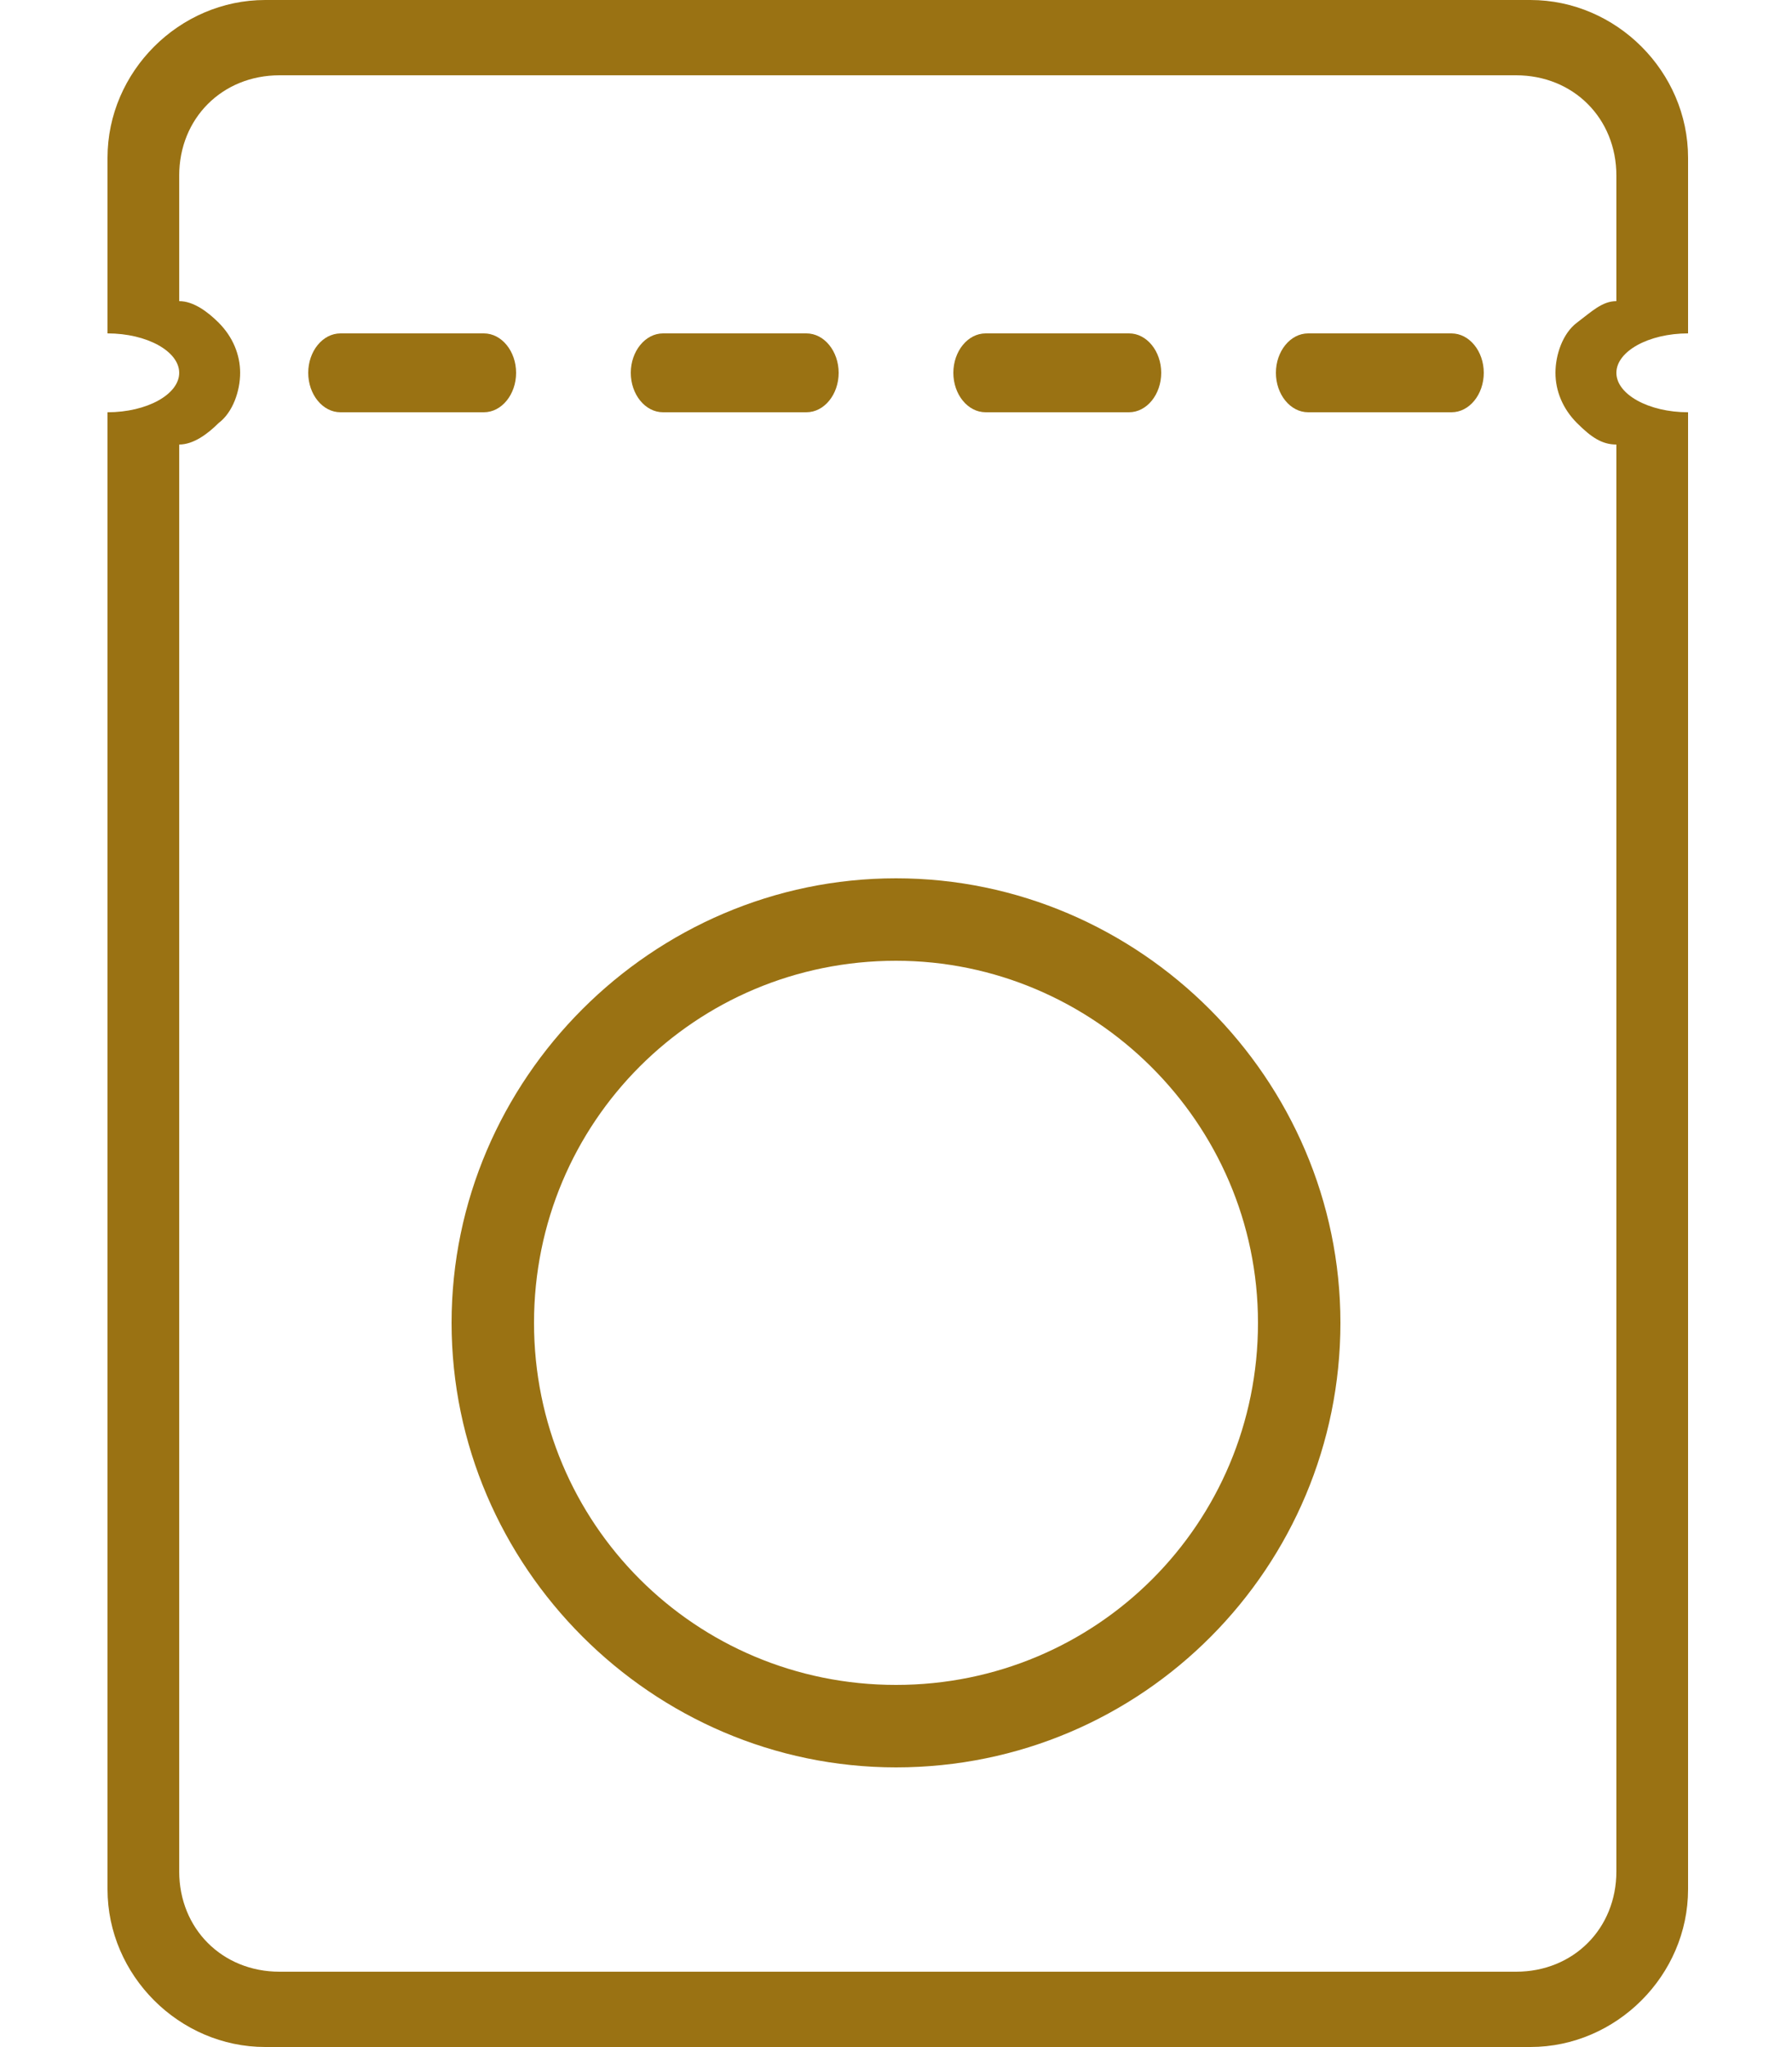
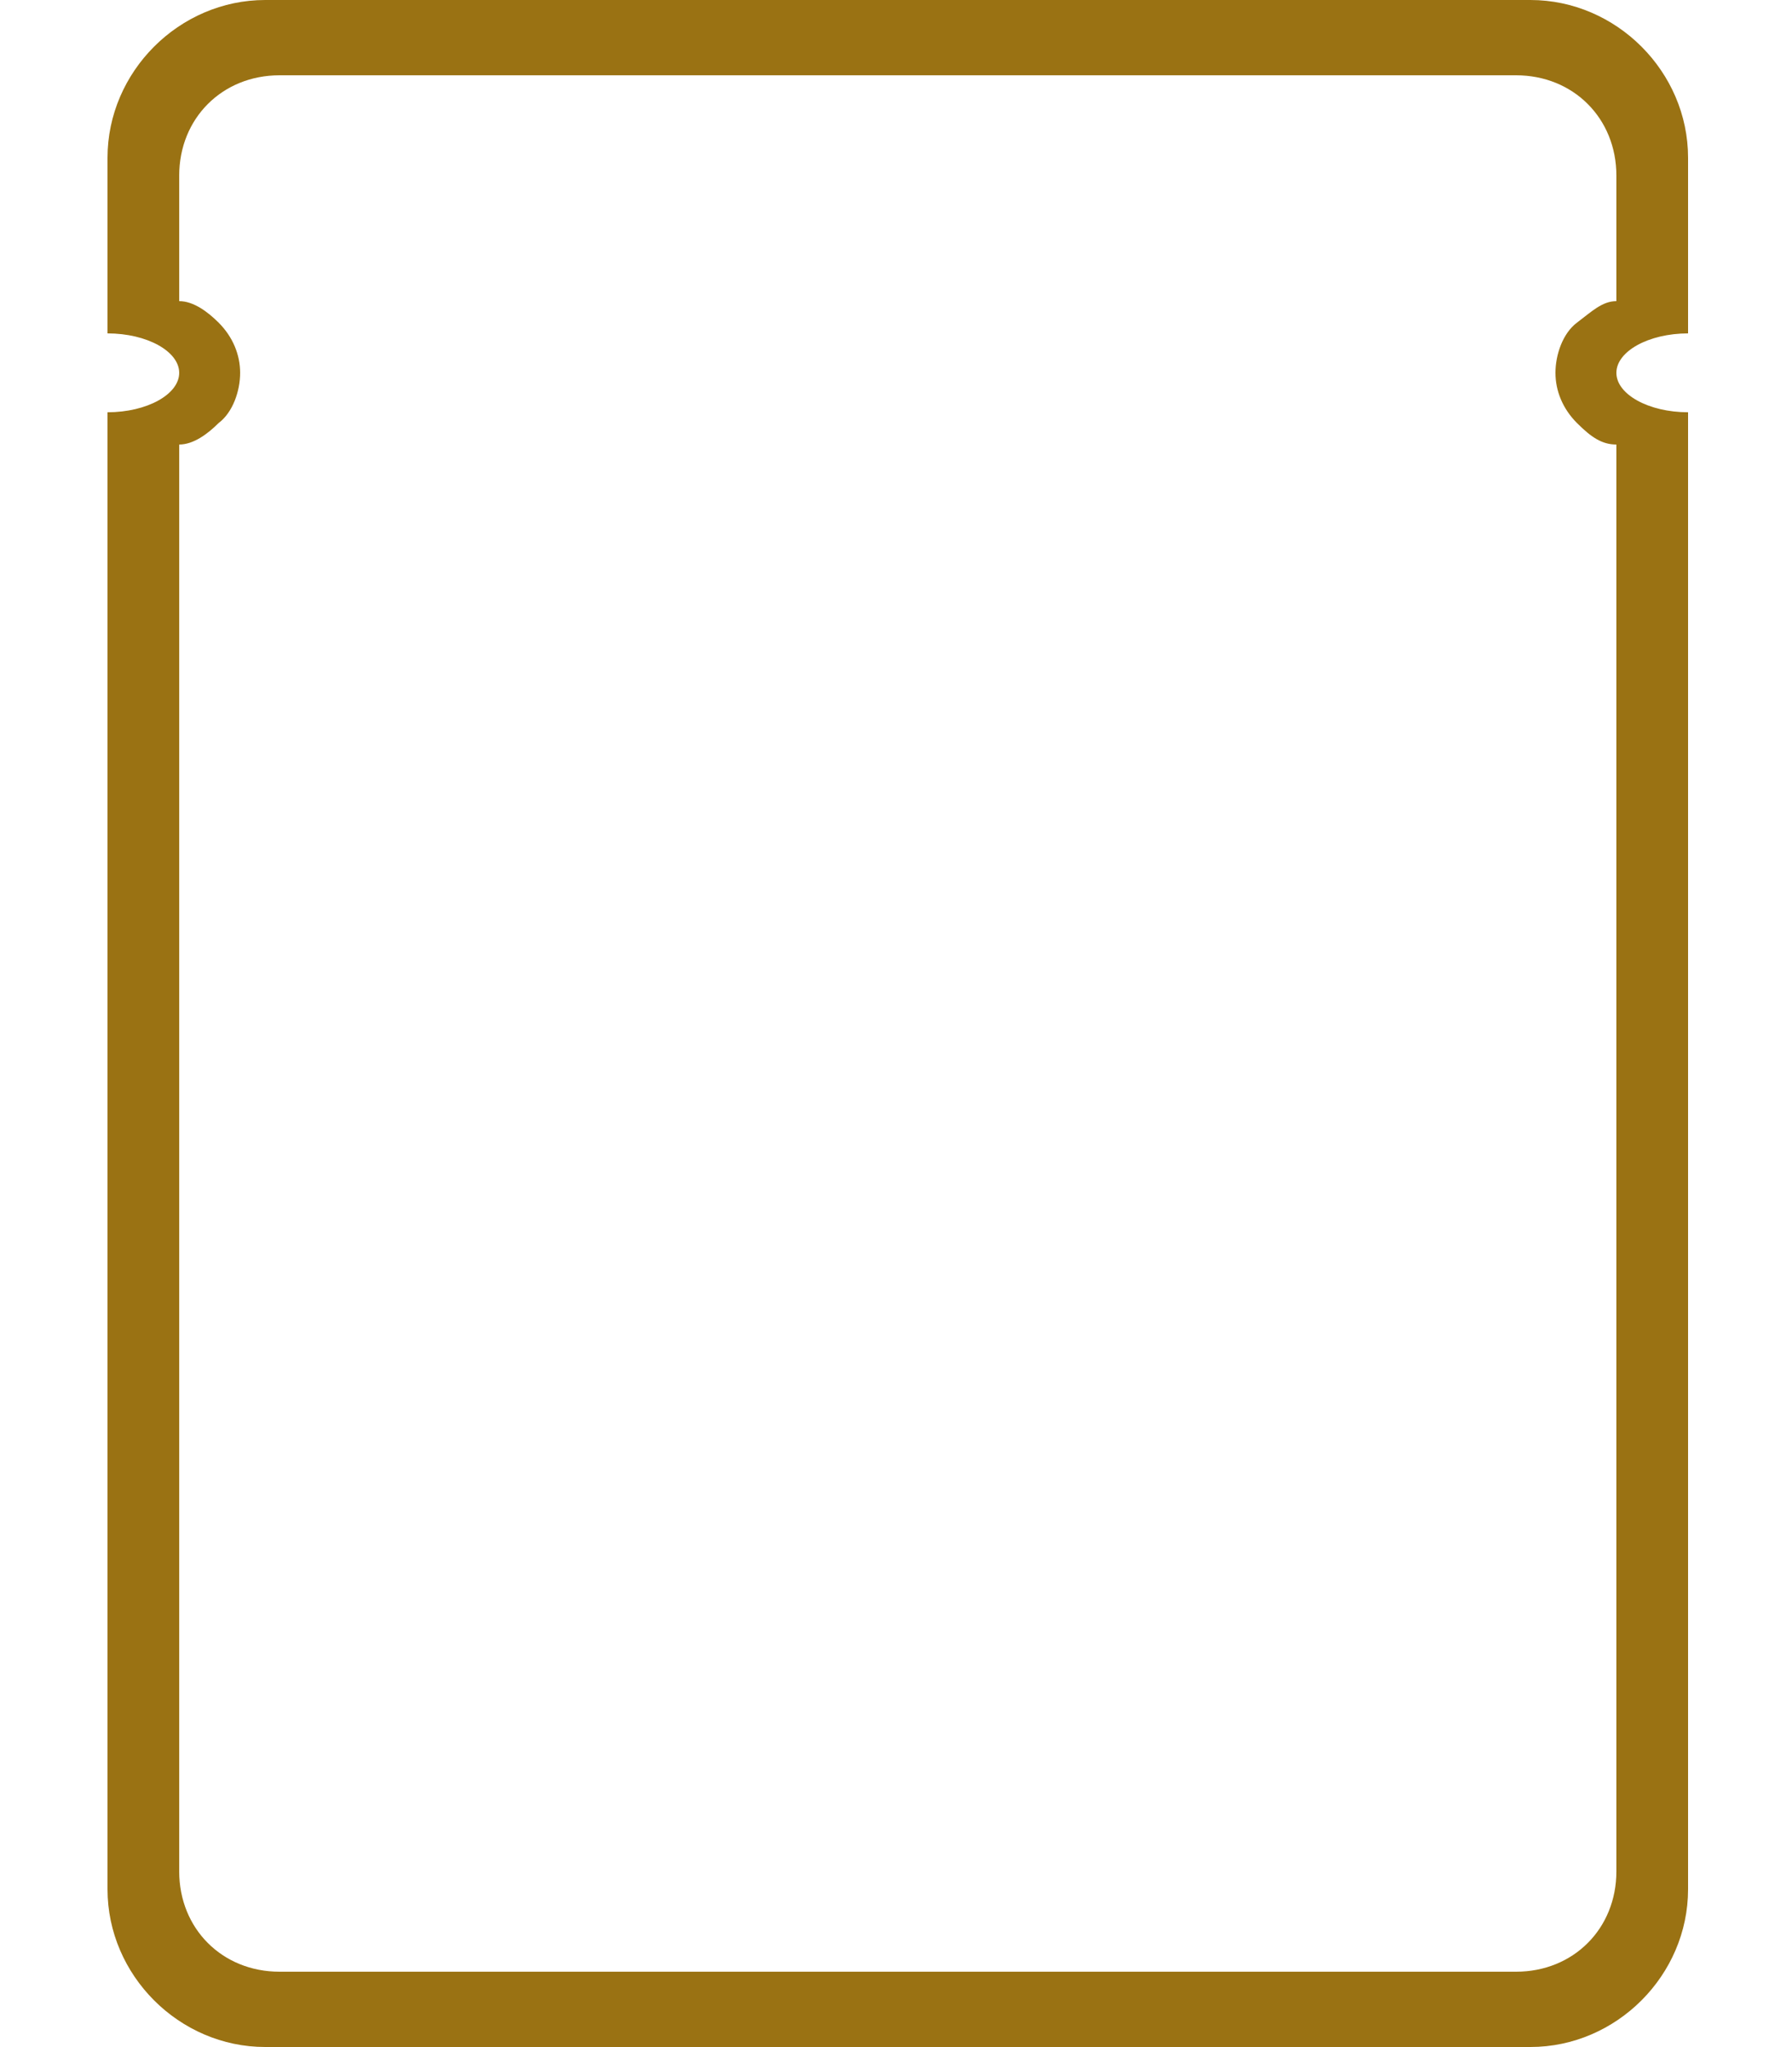
<svg xmlns="http://www.w3.org/2000/svg" id="Vrstva_1" version="1.1" viewBox="0 0 50 57.1">
  <g id="Group_1496">
-     <path id="Vector_3" d="M25,49.3c6.9,0,12.4-5.6,12.4-12.4s-5.6-12.4-12.4-12.4-12.4,5.6-12.4,12.4,5.6,12.4,12.4,12.4ZM25,26.8c5.5,0,10.1,4.5,10.1,10.1s-4.5,10.1-10.1,10.1-10.1-4.5-10.1-10.1,4.5-10.1,10.1-10.1Z" fill="#9a7213" />
-   </g>
-   <path d="M40.5,11.5h-4c-.5,0-.9-.5-.9-1.1s.4-1.1.9-1.1h4c.5,0,.9.5.9,1.1s-.4,1.1-.9,1.1ZM31.5,11.5h-4c-.5,0-.9-.5-.9-1.1s.4-1.1.9-1.1h4c.5,0,.9.5.9,1.1s-.4,1.1-.9,1.1ZM22.5,11.5h-4c-.5,0-.9-.5-.9-1.1s.4-1.1.9-1.1h4c.5,0,.9.5.9,1.1s-.4,1.1-.9,1.1ZM13.5,11.5h-4c-.5,0-.9-.5-.9-1.1s.4-1.1.9-1.1h4c.5,0,.9.5.9,1.1s-.4,1.1-.9,1.1Z" fill="#9a7213" />
+     </g>
  <path d="M45.1,10.4c0-.6.9-1.1,2-1.1v-4.9c0-1.2-.5-2.3-1.3-3.1S43.9,0,42.7,0H7.4C6.2,0,5.1.5,4.3,1.3s-1.3,1.9-1.3,3.1v4.9s0,0,0,0c1.1,0,2,.5,2,1.1s-.9,1.1-2,1.1,0,0,0,0v41.2c0,1.2.5,2.3,1.3,3.1s1.9,1.3,3.1,1.3h35.3c1.2,0,2.3-.5,3.1-1.3s1.3-1.9,1.3-3.1V11.5c-1.1,0-2-.5-2-1.1ZM45.1,8.4c-.4,0-.7.3-1.1.6-.4.3-.6.9-.6,1.4s.2,1,.6,1.4.7.6,1.1.6v39.8c0,.8-.3,1.5-.8,2-.5.5-1.2.8-2,.8H7.8c-.8,0-1.5-.3-2-.8-.5-.5-.8-1.2-.8-2V12.4c.4,0,.8-.3,1.1-.6.4-.3.6-.9.6-1.4s-.2-1-.6-1.4c-.3-.3-.7-.6-1.1-.6v-3.5c0-.8.3-1.5.8-2s1.2-.8,2-.8h34.5c.8,0,1.5.3,2,.8s.8,1.2.8,2v3.5Z" fill="#9a7213" fill-rule="evenodd" />
</svg>